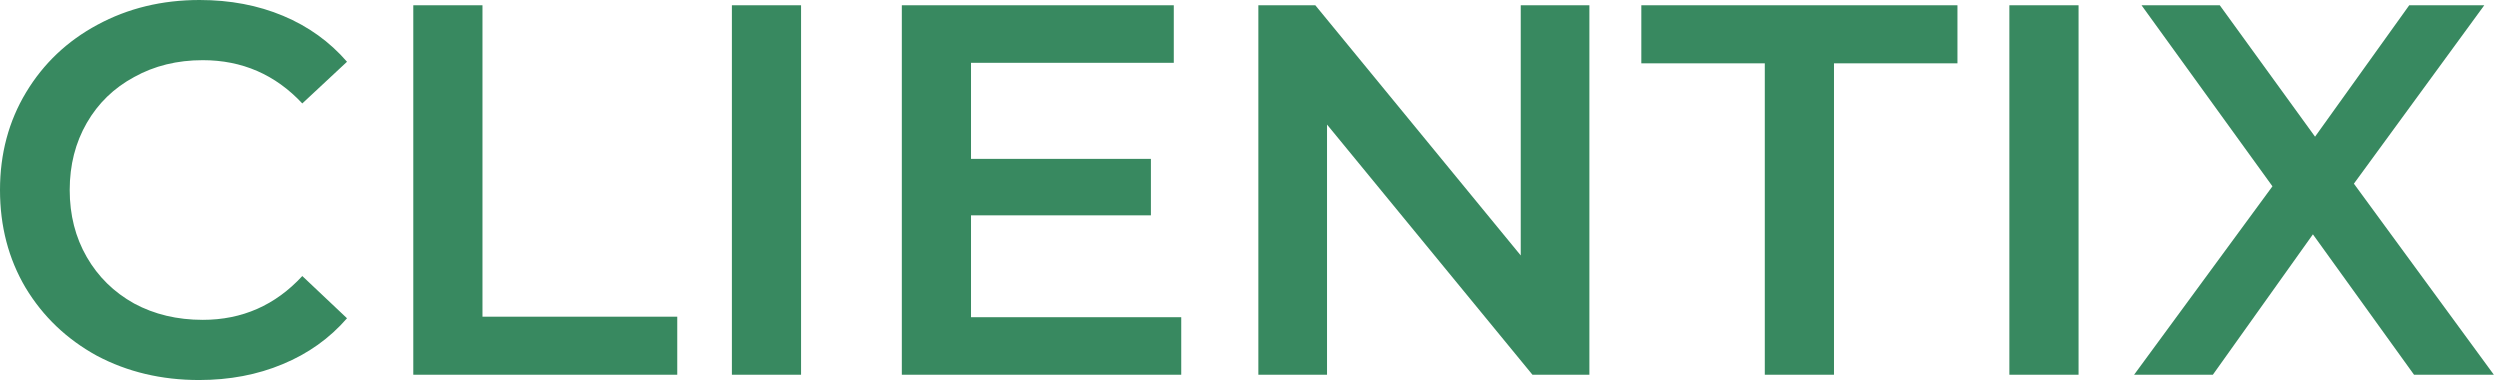
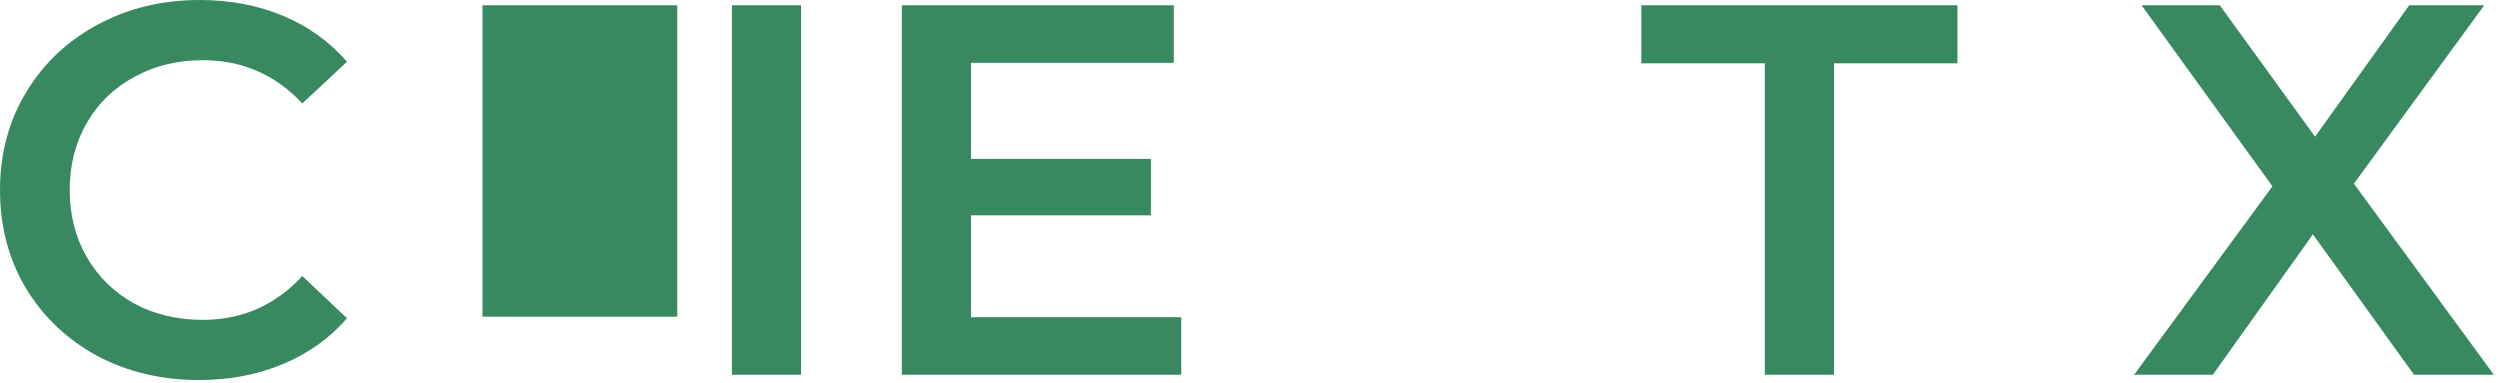
<svg xmlns="http://www.w3.org/2000/svg" width="111" height="17" viewBox="0 0 111 17" fill="none">
  <path d="M8.838 16.873C7.168 16.873 5.655 16.513 4.301 15.795C2.962 15.06 1.906 14.053 1.134 12.772C0.378 11.491 0 10.046 0 8.436C0 6.827 0.386 5.382 1.158 4.101C1.93 2.82 2.985 1.82 4.324 1.101C5.679 0.367 7.191 0 8.861 0C10.216 0 11.453 0.234 12.571 0.703C13.69 1.172 14.635 1.851 15.407 2.742L13.422 4.593C12.225 3.312 10.752 2.672 9.003 2.672C7.869 2.672 6.853 2.921 5.955 3.421C5.057 3.906 4.356 4.585 3.852 5.46C3.348 6.335 3.095 7.327 3.095 8.436C3.095 9.546 3.348 10.538 3.852 11.412C4.356 12.287 5.057 12.975 5.955 13.475C6.853 13.959 7.869 14.201 9.003 14.201C10.752 14.201 12.225 13.553 13.422 12.256L15.407 14.131C14.635 15.021 13.682 15.701 12.547 16.17C11.429 16.638 10.192 16.873 8.838 16.873Z" fill="#388960" />
-   <path d="M18.35 0.234H21.422V14.061H30.07V16.638H18.35V0.234Z" fill="#388960" />
+   <path d="M18.35 0.234H21.422V14.061H30.07V16.638V0.234Z" fill="#388960" />
  <path d="M32.496 0.234H35.567V16.638H32.496V0.234Z" fill="#388960" />
  <path d="M52.447 14.084V16.638H40.041V0.234H52.116V2.789H43.113V7.054H51.1V9.561H43.113V14.084H52.447Z" fill="#388960" />
-   <path d="M70.569 0.234V16.638H68.041L58.92 5.53V16.638H55.871V0.234H58.4L67.521 11.342V0.234H70.569Z" fill="#388960" />
  <path d="M78.357 2.812H72.875V0.234H86.911V2.812H81.429V16.638H78.357V2.812Z" fill="#388960" />
-   <path d="M89.216 0.234H92.288V16.638H89.216V0.234Z" fill="#388960" />
  <path d="M107.183 16.638L102.693 10.405L98.251 16.638H94.754L100.897 8.272L95.084 0.234H98.558L102.788 6.069L106.97 0.234H110.302L104.513 8.155L110.727 16.638H107.183Z" fill="#388960" />
</svg>